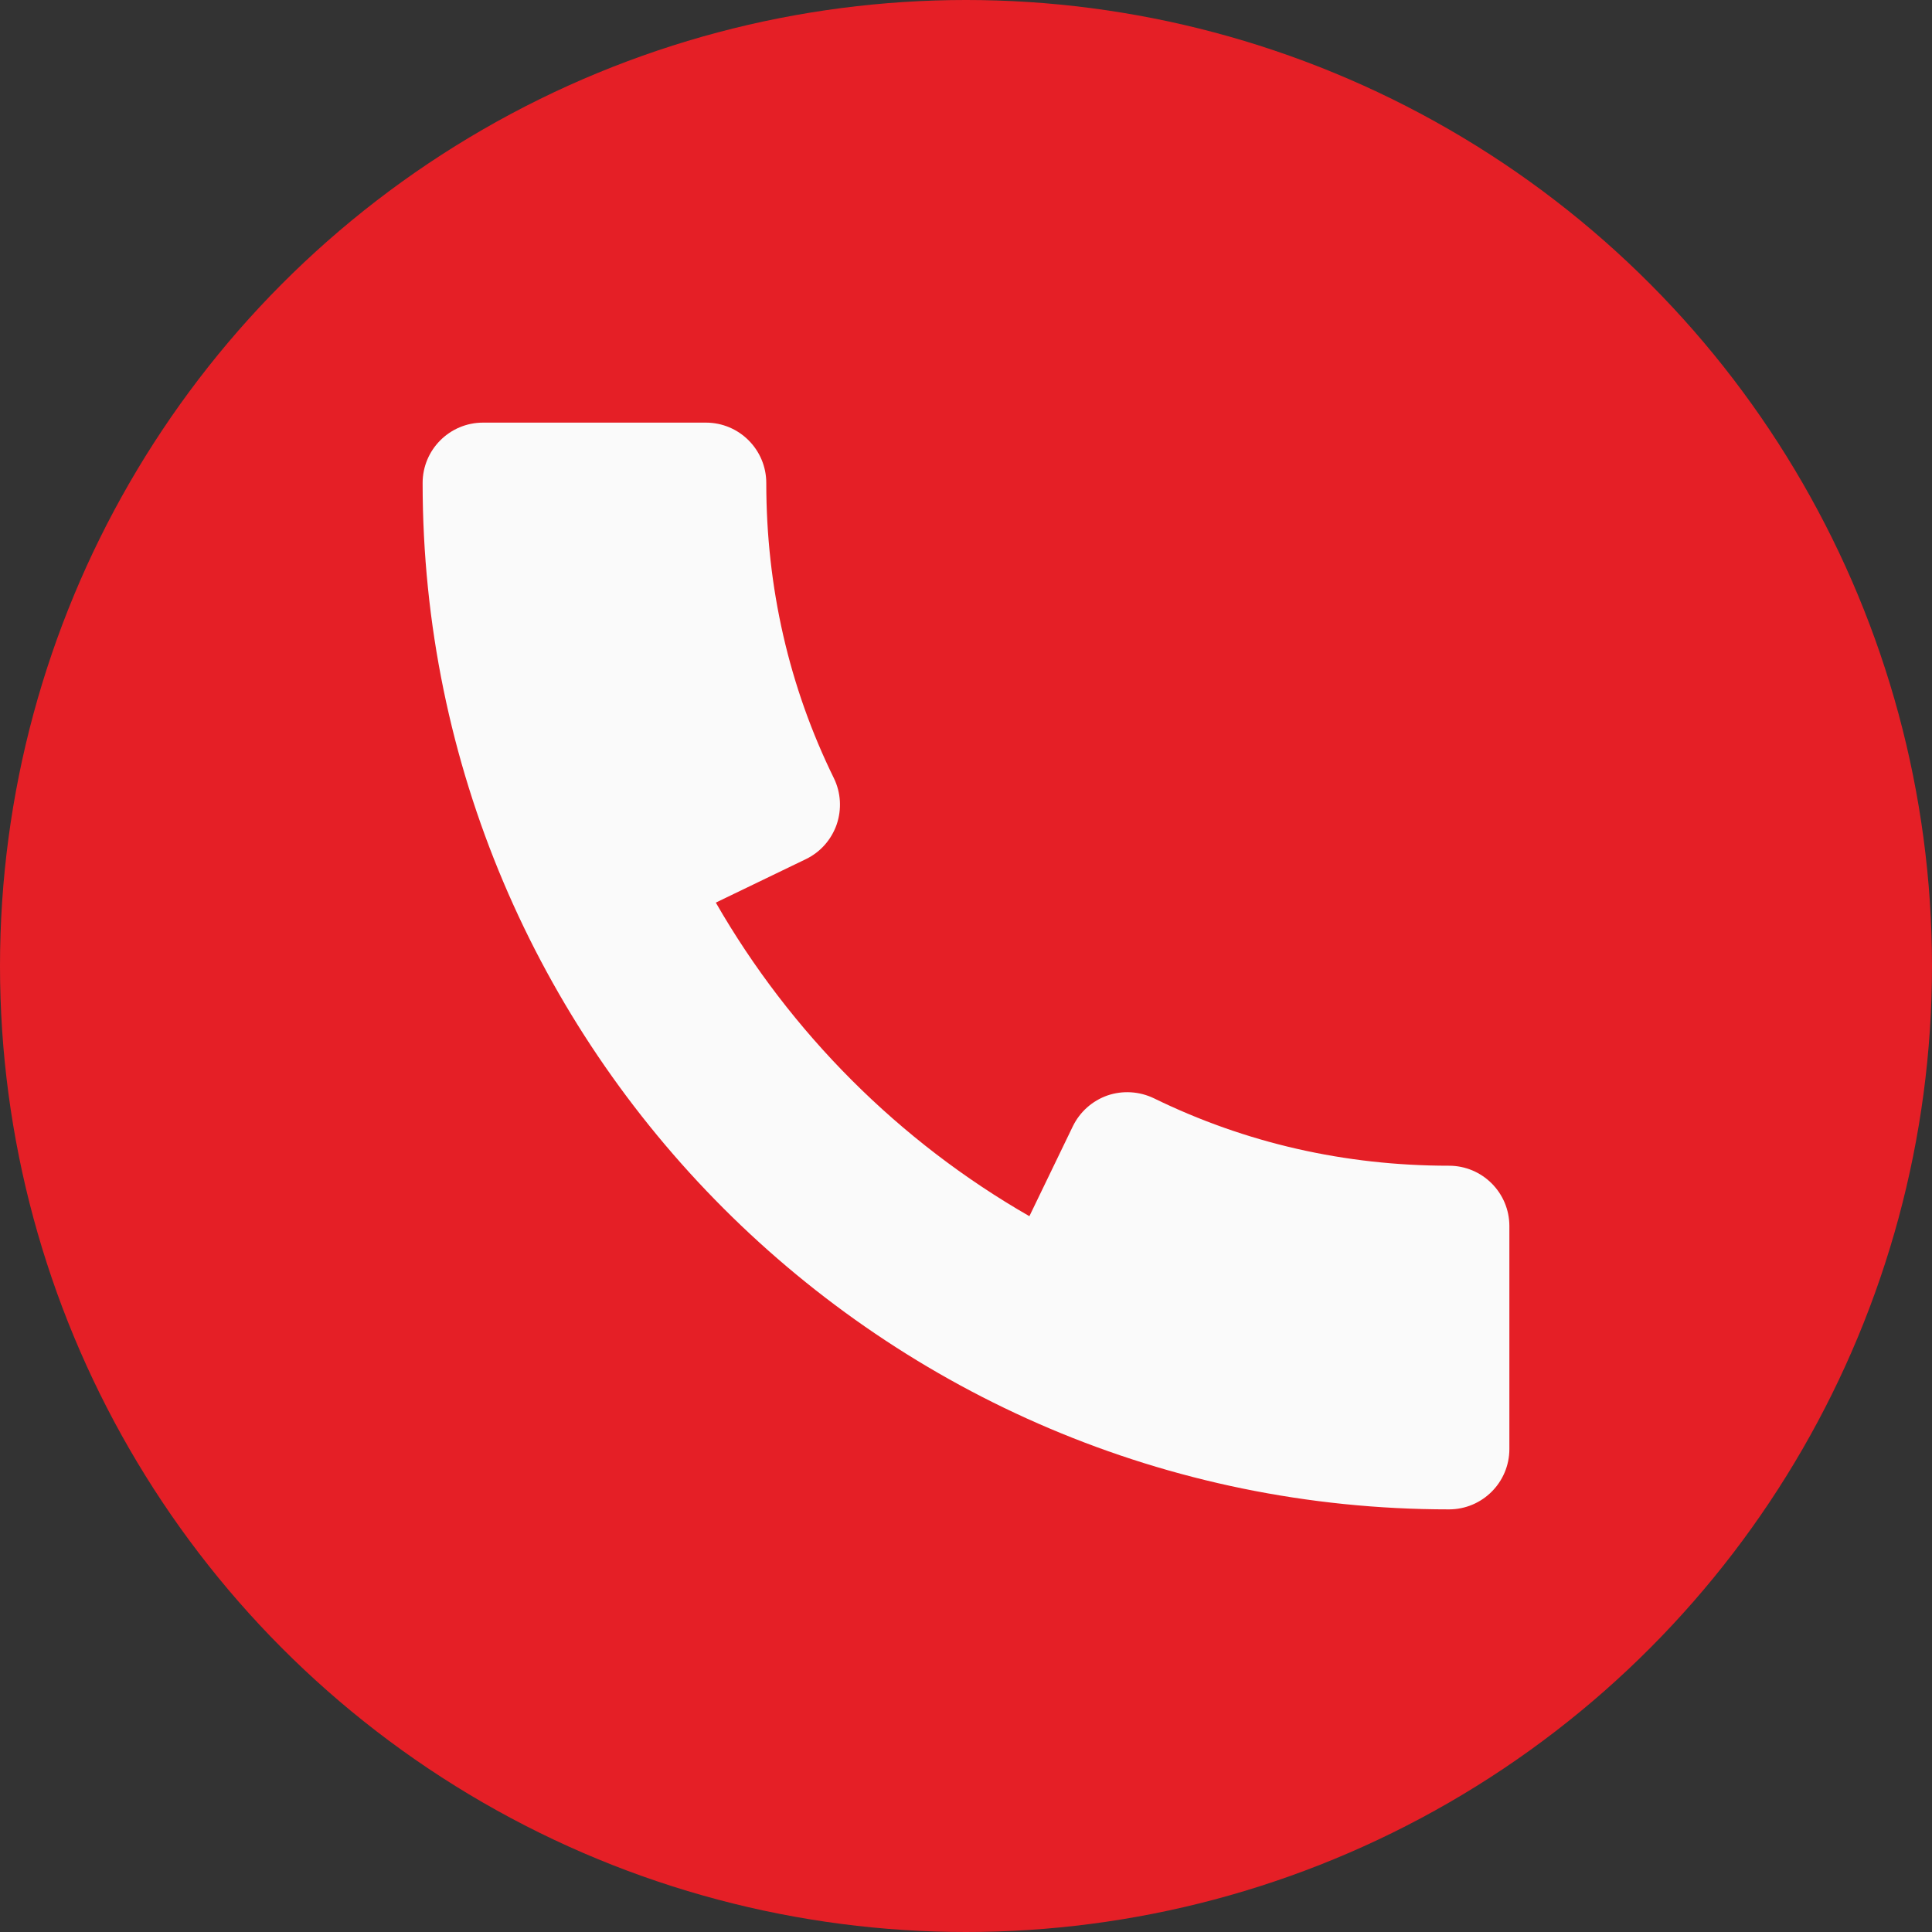
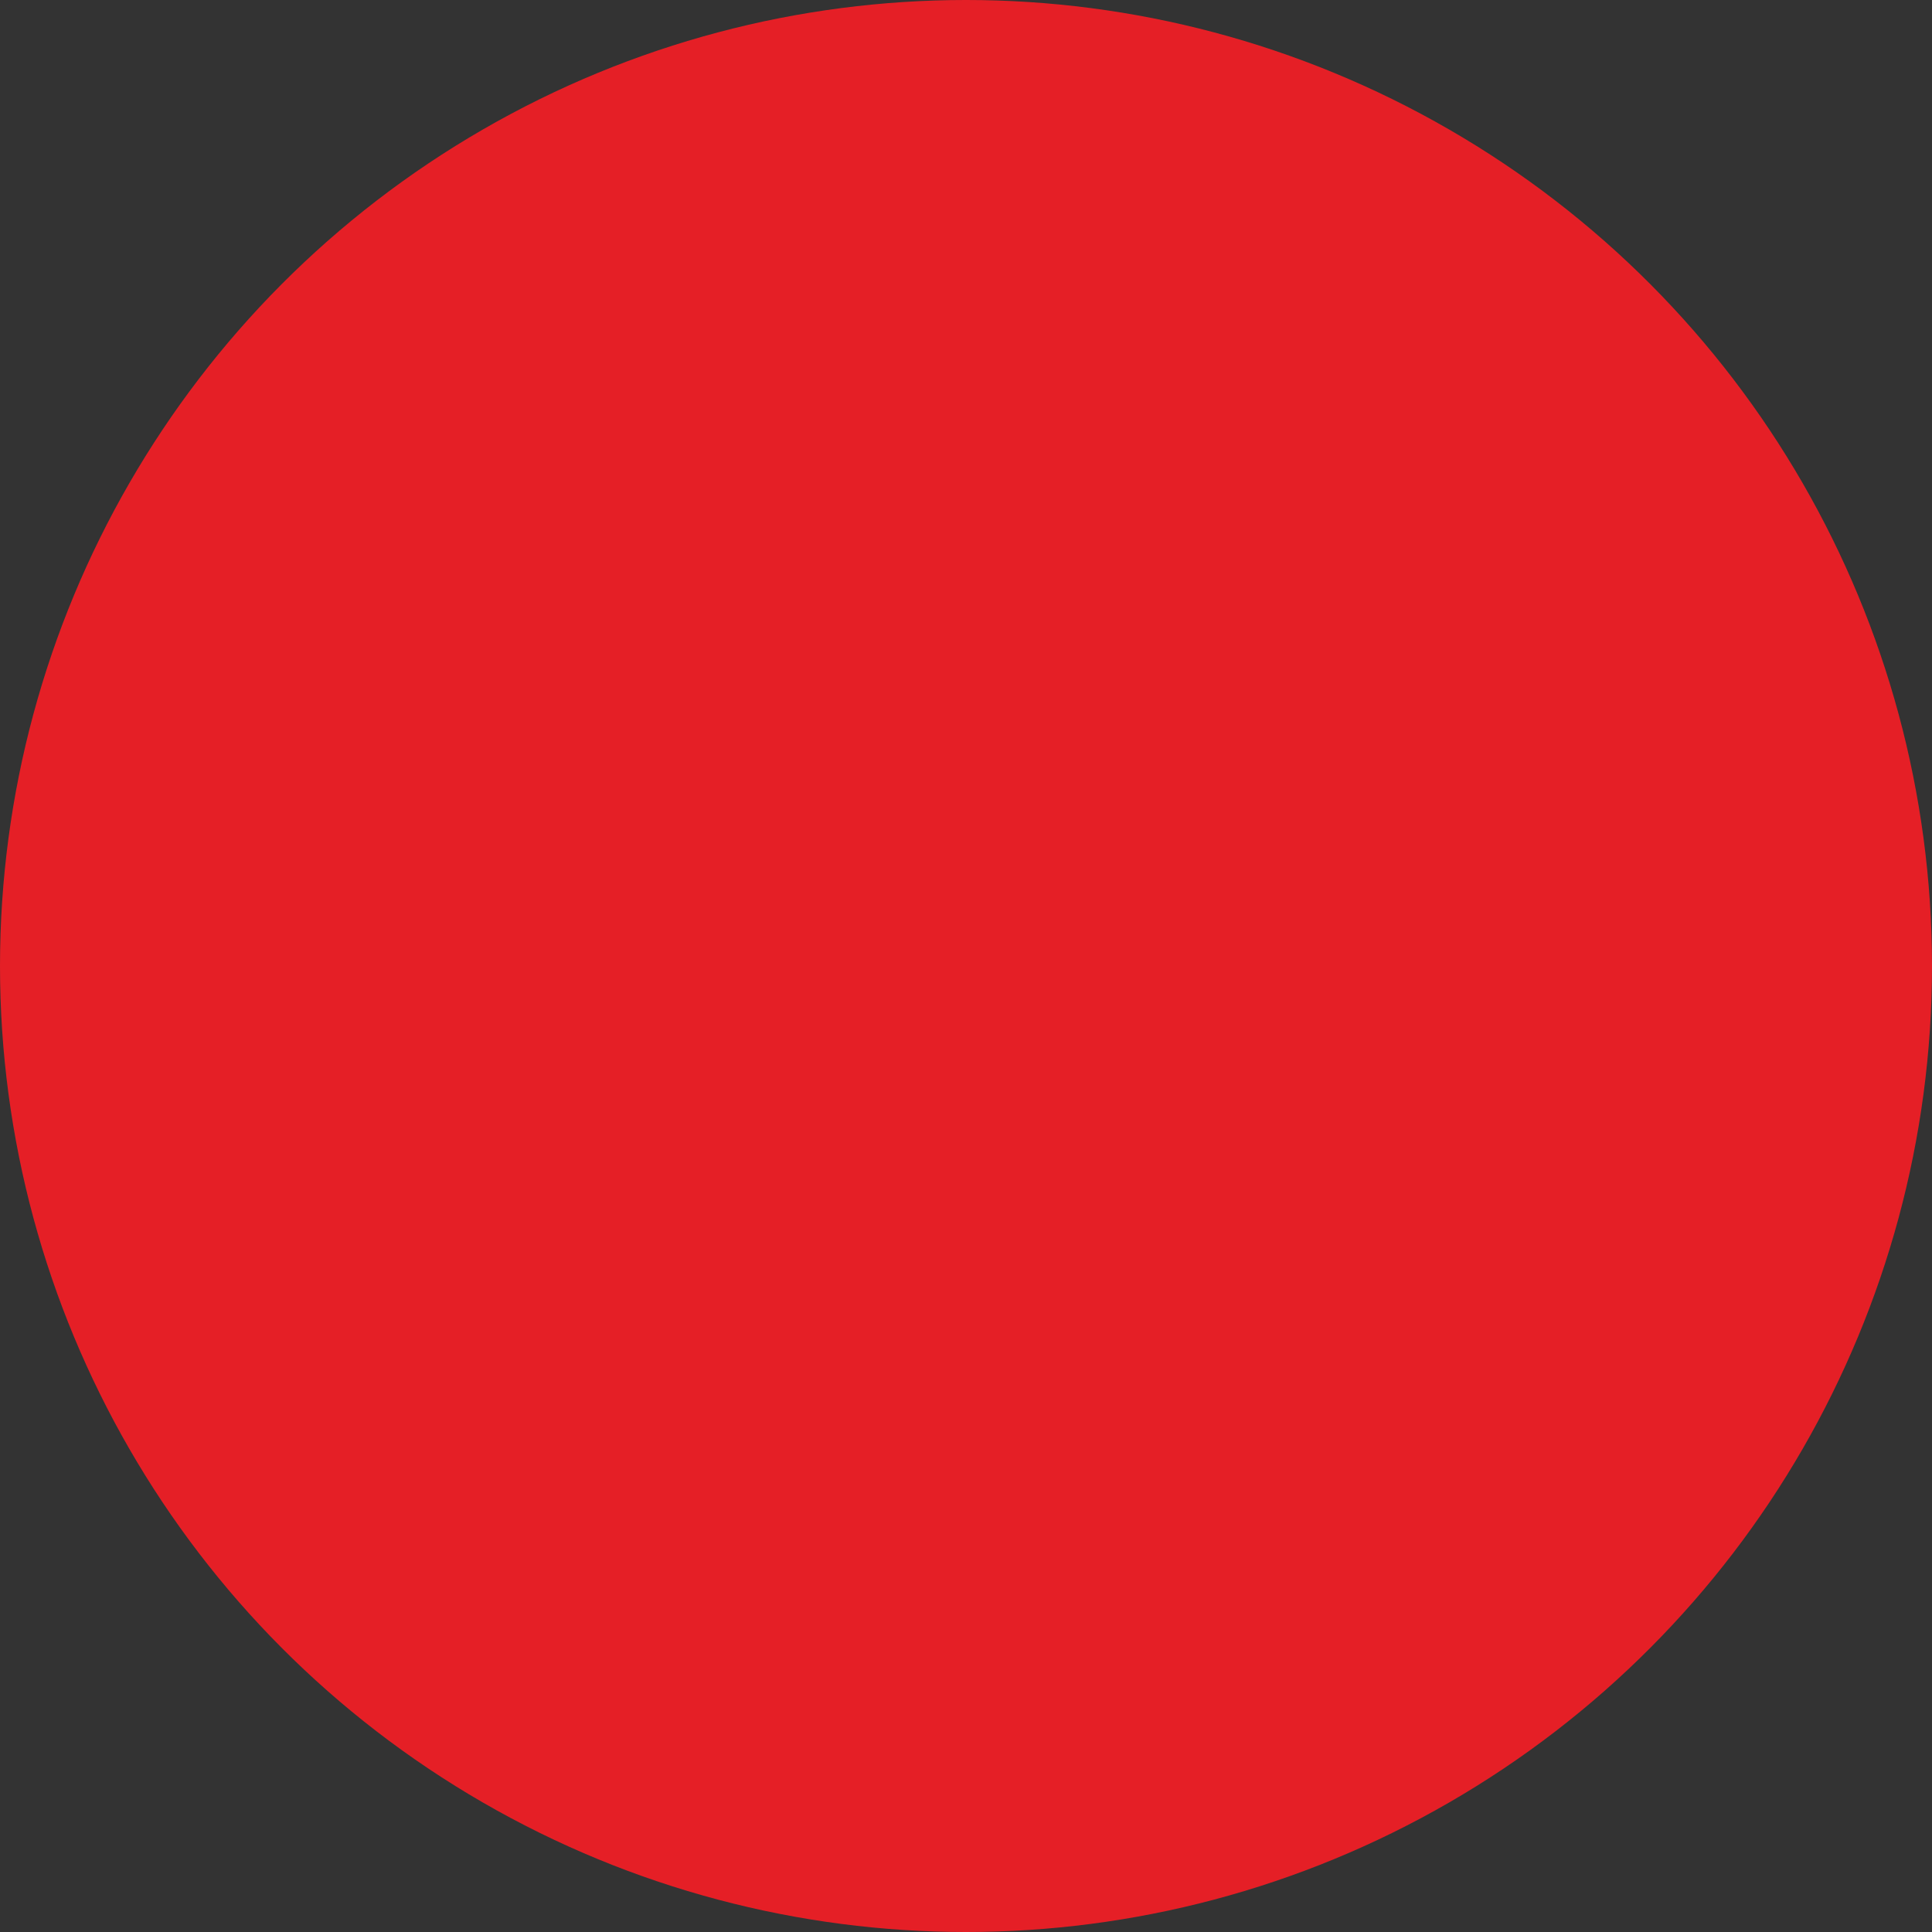
<svg xmlns="http://www.w3.org/2000/svg" version="1.1" id="Capa_1" x="0px" y="0px" viewBox="0 0 512 512" style="enable-background:new 0 0 512 512;" xml:space="preserve">
  <rect x="0" y="0" width="512" height="512" fill="#333333" stroke="none" />
  <circle style="fill:#E51F26;" cx="256" cy="256" r="256" />
-   <path style="fill:#FAFAFA;" d="M384,308.928c-27.616,0-53.952-6.016-78.24-17.888c-3.808-1.824-8.224-2.112-12.256-0.736  c-4.032,1.408-7.328,4.352-9.184,8.16l-11.52,23.84c-34.56-19.84-63.232-48.544-83.104-83.104l23.872-11.52  c3.84-1.856,6.752-5.152,8.16-9.184c1.376-4.032,1.12-8.448-0.736-12.256c-11.904-24.256-17.92-50.592-17.92-78.24  c0-8.832-7.168-16-16-16H128c-8.832,0-16,7.168-16,16c0,149.984,122.016,272,272,272c8.832,0,16-7.168,16-16v-59.072  C400,316.096,392.832,308.928,384,308.928z" />
  <g>
</g>
  <g>
</g>
  <g>
</g>
  <g>
</g>
  <g>
</g>
  <g>
</g>
  <g>
</g>
  <g>
</g>
  <g>
</g>
  <g>
</g>
  <g>
</g>
  <g>
</g>
  <g>
</g>
  <g>
</g>
  <g>
</g>
</svg>